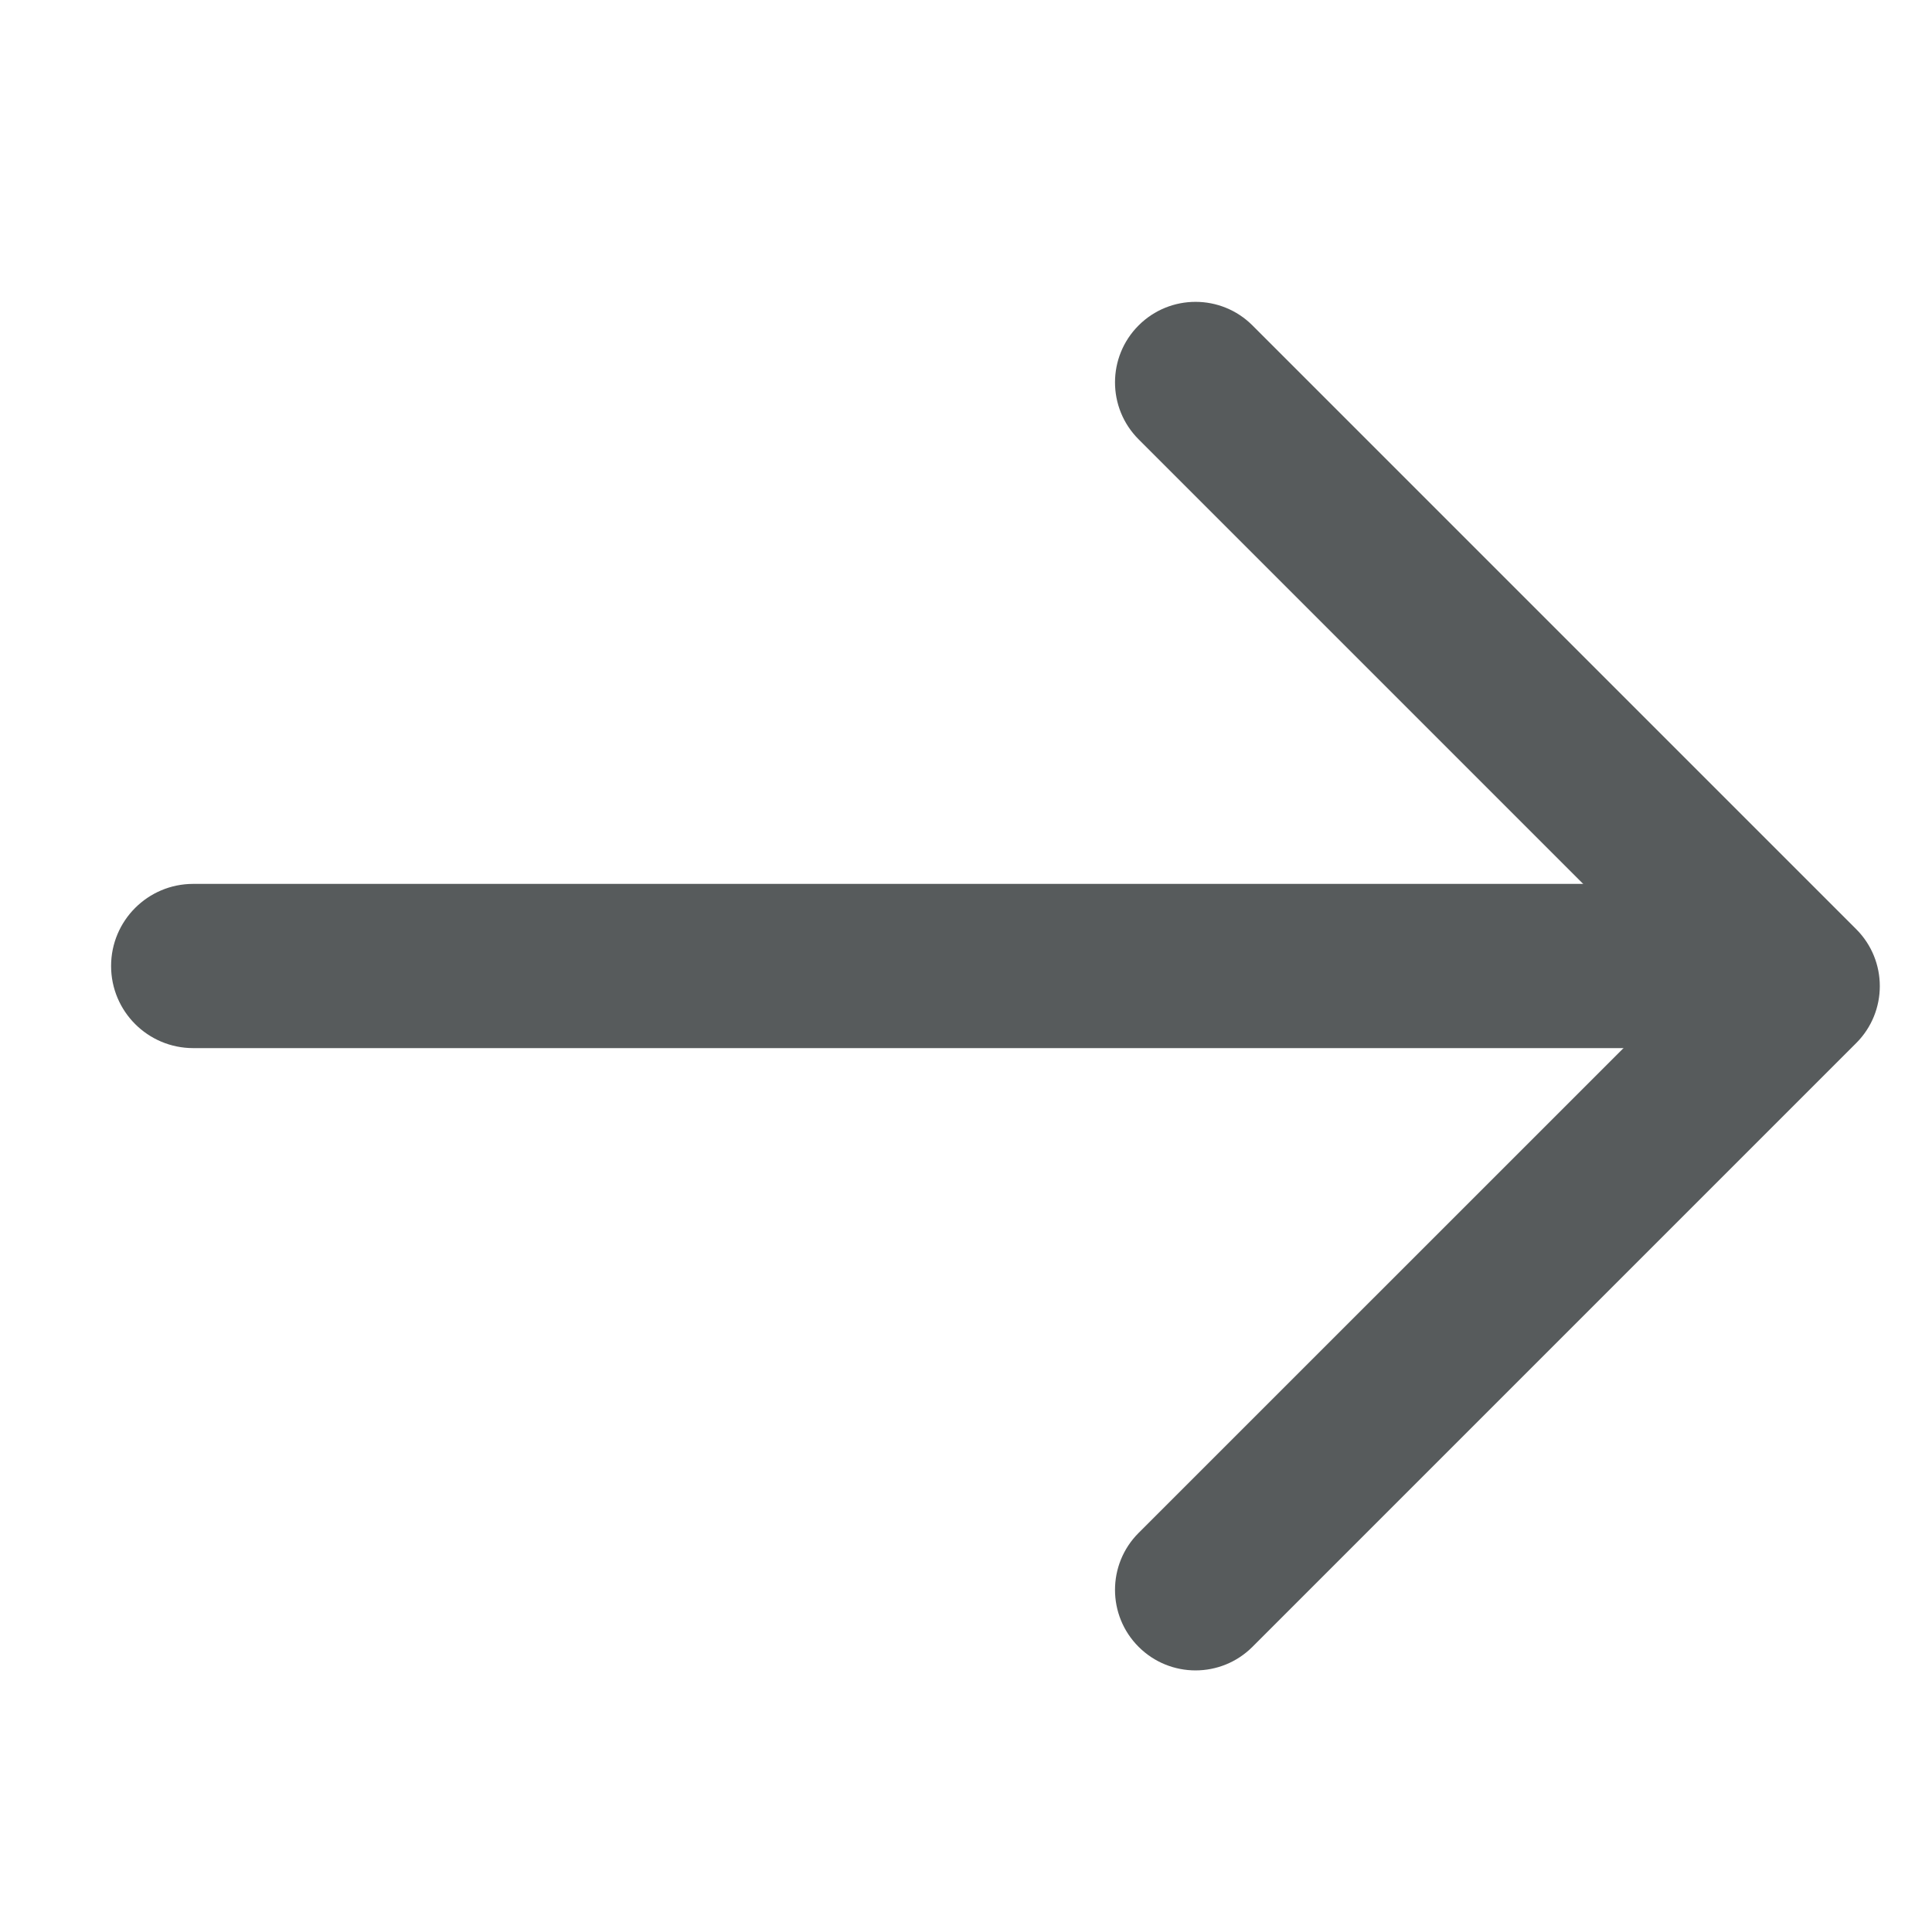
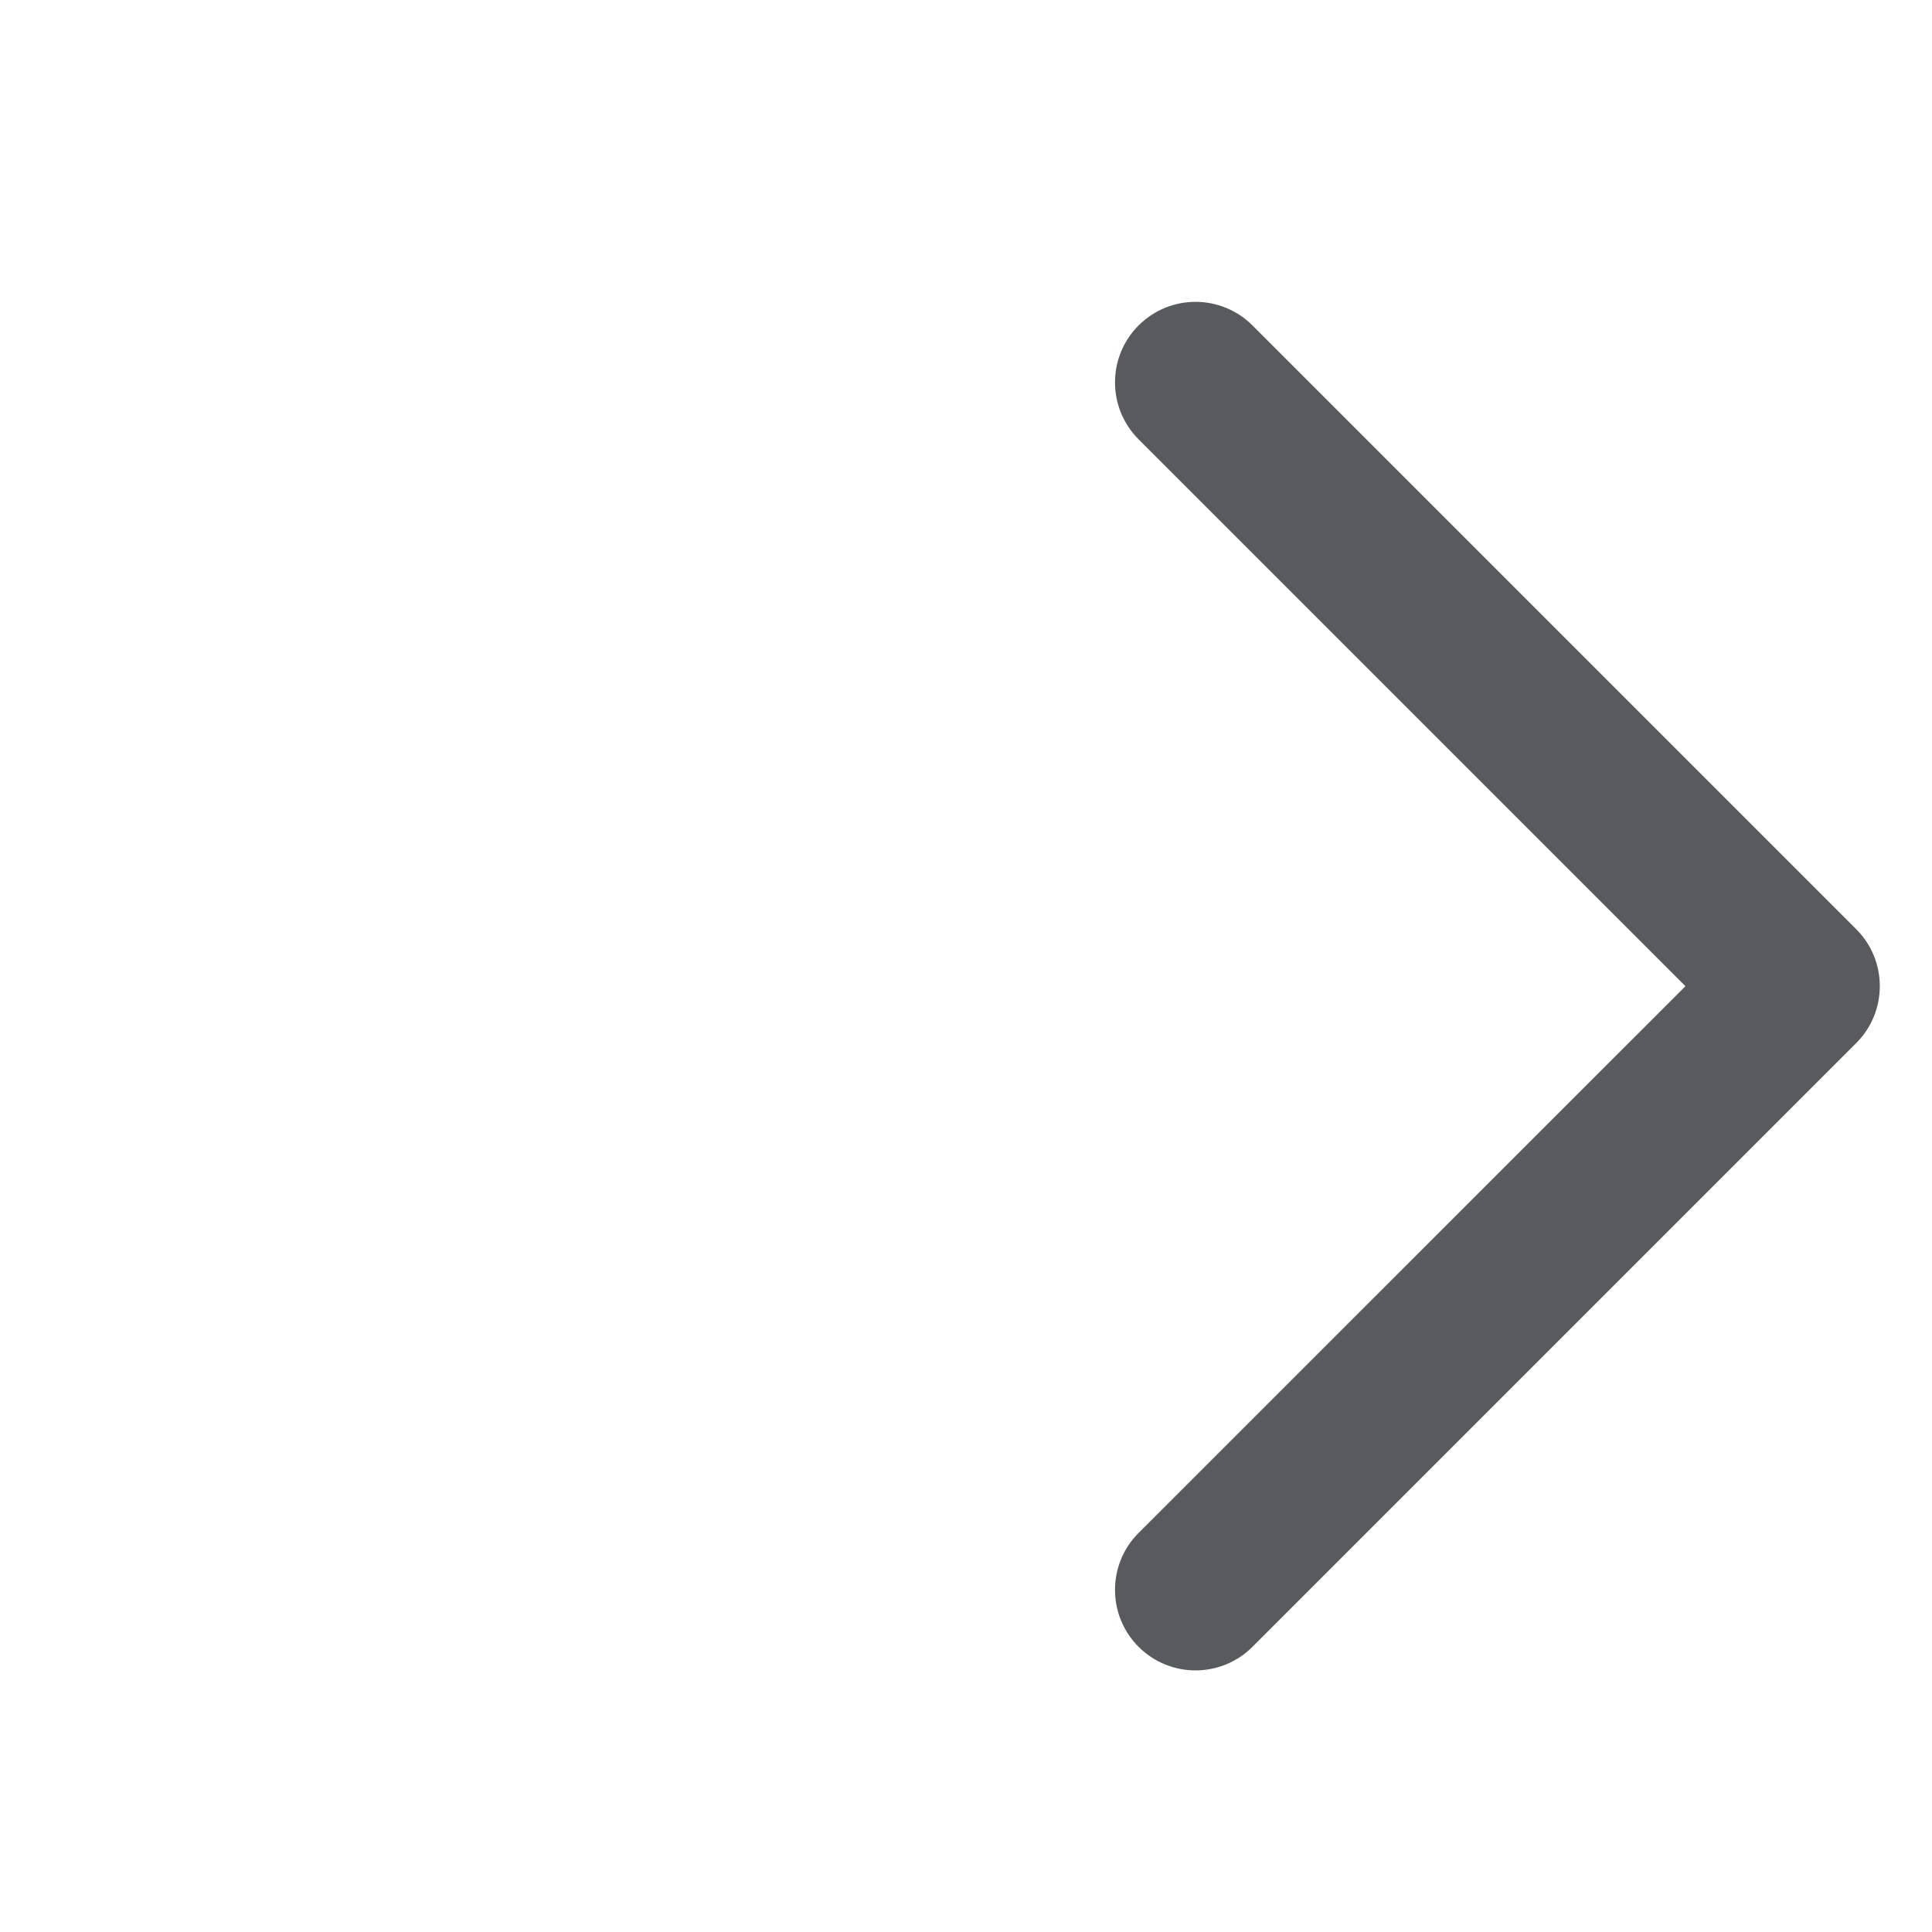
<svg xmlns="http://www.w3.org/2000/svg" width="18" height="18" viewBox="0 0 18 18" fill="none">
  <path fill-rule="evenodd" clip-rule="evenodd" d="M10.608 15.343C10.315 15.05 10.315 14.575 10.608 14.282L15.703 9.188L10.608 4.093C10.315 3.8 10.315 3.325 10.608 3.032C10.901 2.739 11.376 2.739 11.669 3.032L17.294 8.657C17.587 8.95 17.587 9.425 17.294 9.718L11.669 15.343C11.376 15.636 10.901 15.636 10.608 15.343Z" fill="#575B5C" />
-   <path d="M1.8 8.235C1.377 8.235 1.035 8.578 1.035 9C1.035 9.422 1.377 9.765 1.8 9.765L1.8 8.235ZM16.2 8.235L1.8 8.235L1.8 9.765L16.2 9.765L16.2 8.235Z" fill="#575B5C" />
</svg>